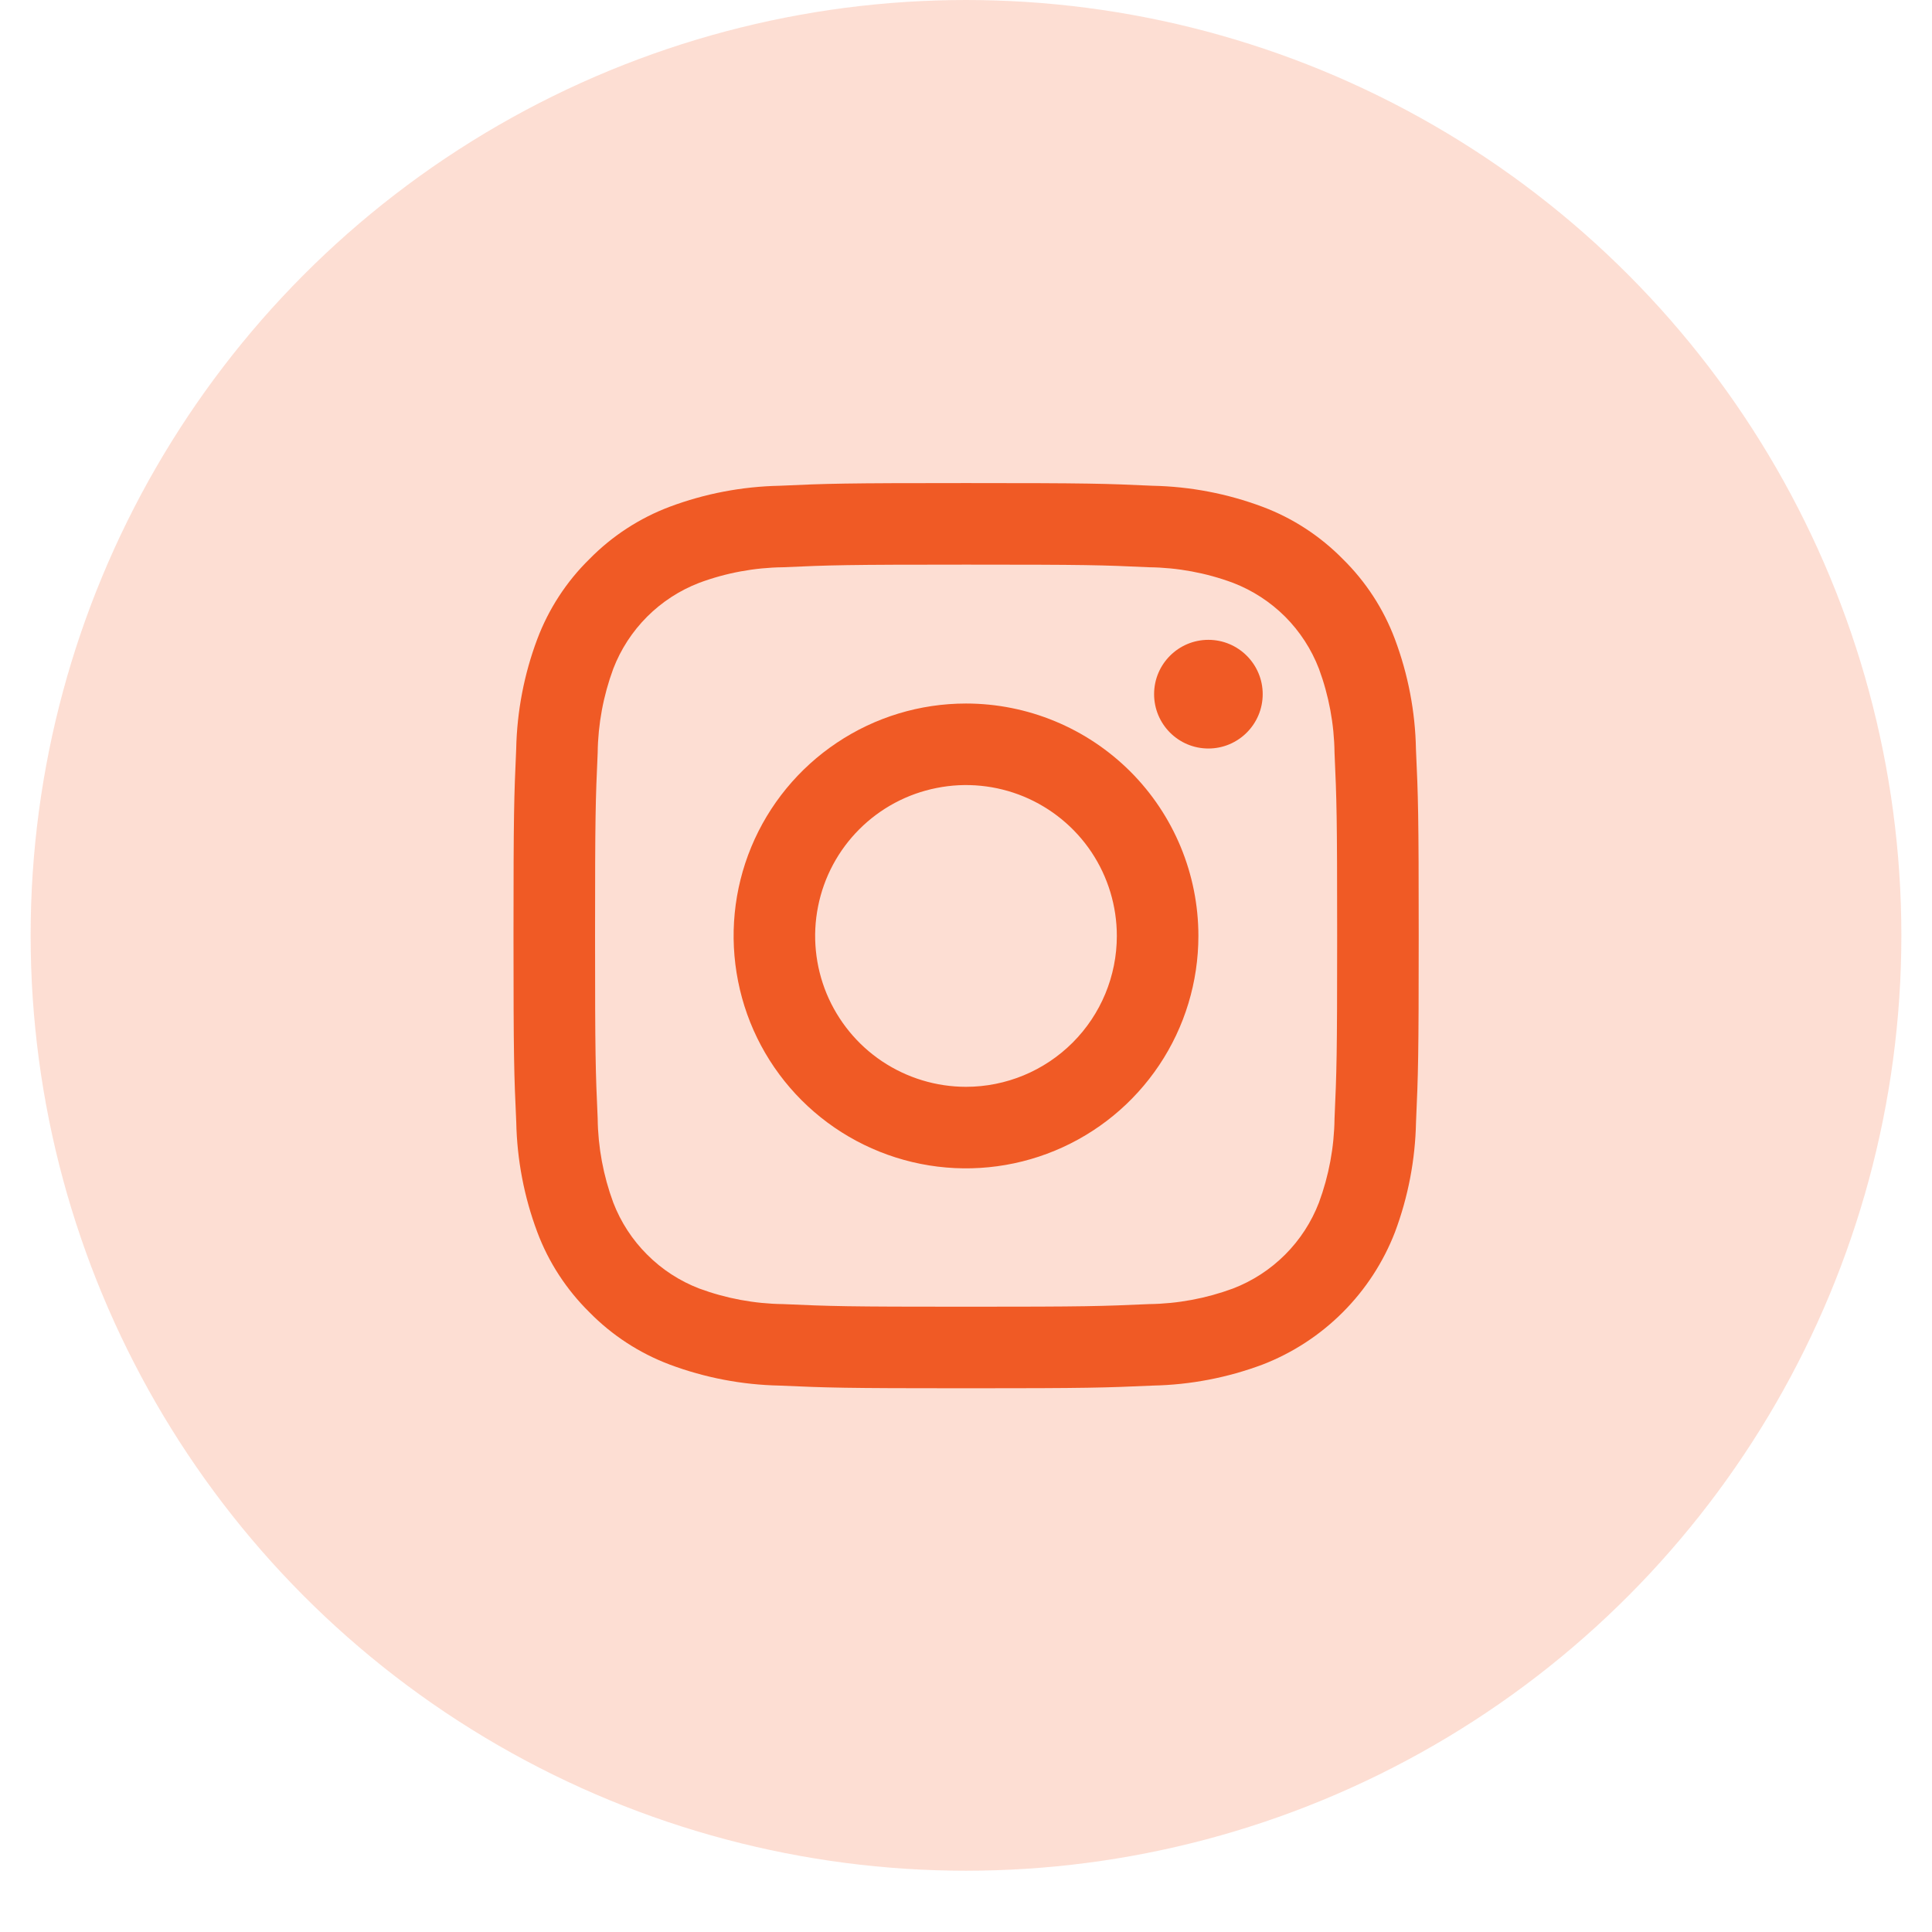
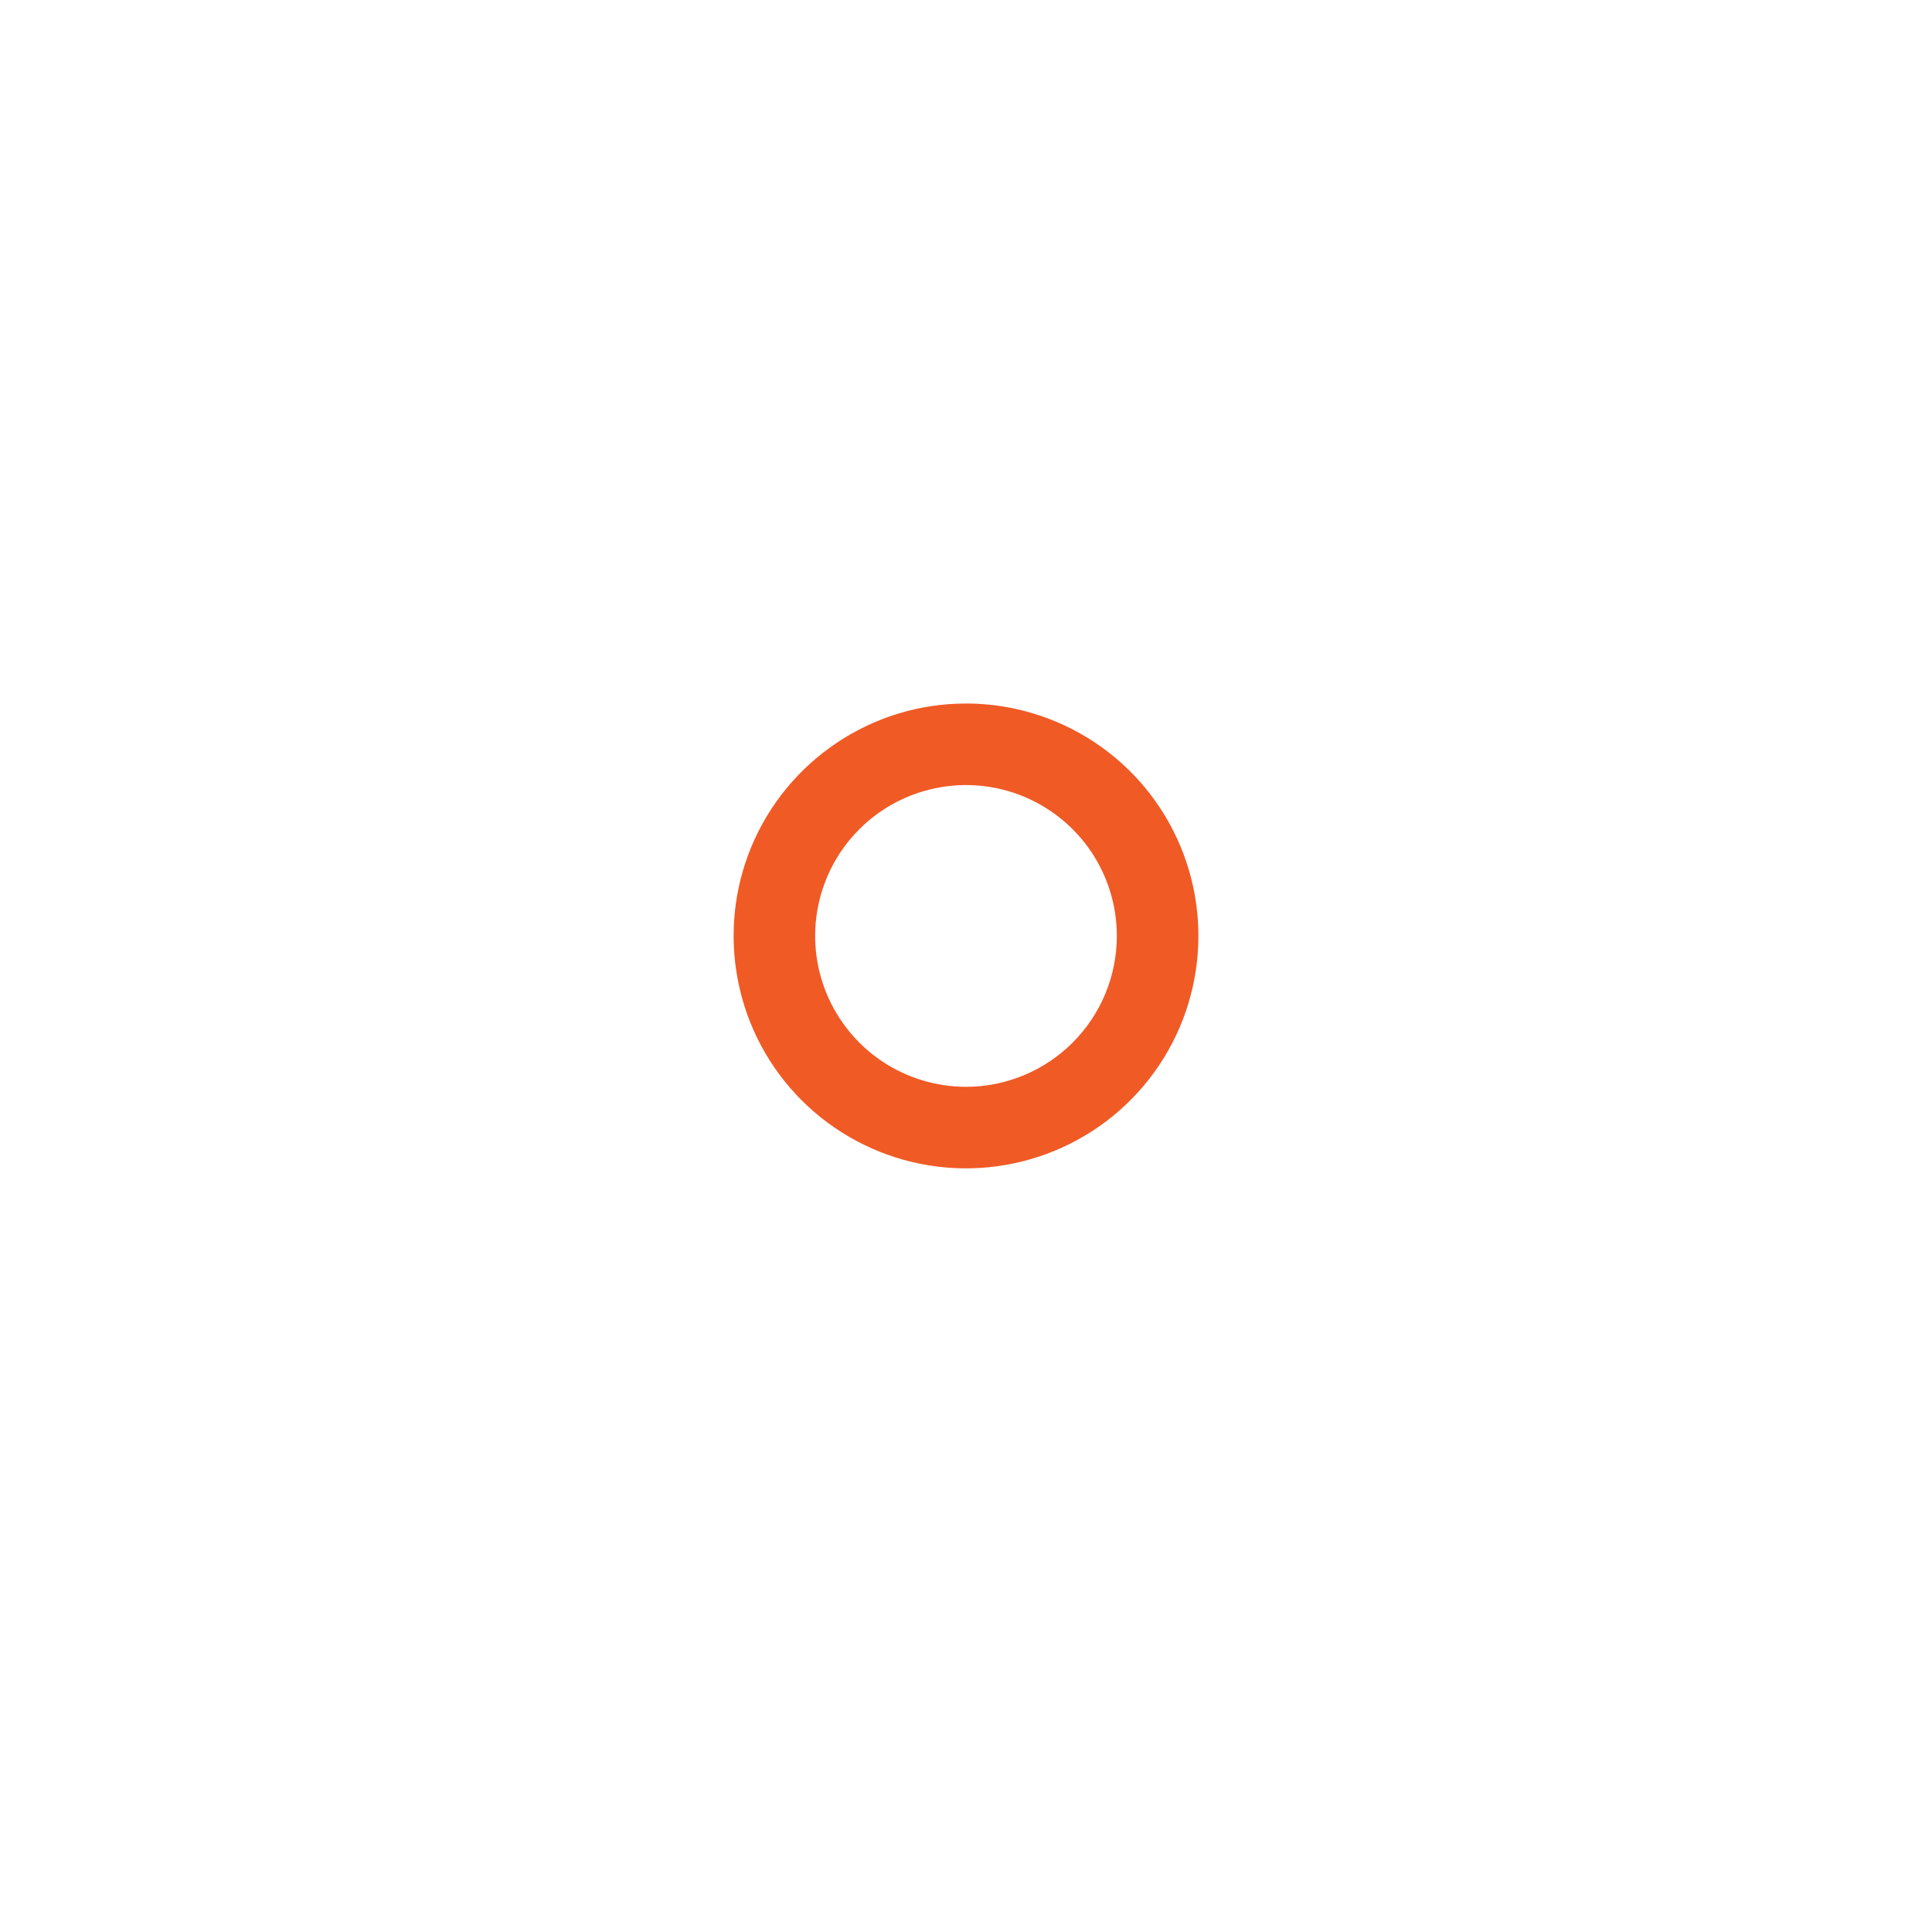
<svg xmlns="http://www.w3.org/2000/svg" width="28" height="28" viewBox="0 0 28 28" fill="none">
-   <circle cx="14" cy="13.556" r="13.556" fill="#F65B24" fill-opacity="0.2" />
-   <path d="M14.002 8.183C15.753 8.183 15.96 8.189 16.652 8.221C17.068 8.226 17.48 8.302 17.87 8.447C18.153 8.556 18.41 8.723 18.625 8.937C18.839 9.152 19.006 9.409 19.115 9.692C19.259 10.082 19.336 10.494 19.341 10.91C19.372 11.602 19.379 11.809 19.379 13.56C19.379 15.312 19.372 15.519 19.341 16.211C19.336 16.627 19.259 17.039 19.115 17.429C19.006 17.712 18.839 17.969 18.625 18.183C18.41 18.398 18.153 18.565 17.87 18.674C17.48 18.818 17.068 18.895 16.652 18.9C15.96 18.931 15.753 18.938 14.002 18.938C12.25 18.938 12.043 18.931 11.351 18.9C10.935 18.895 10.523 18.818 10.133 18.674C9.85 18.565 9.593 18.398 9.379 18.183C9.164 17.969 8.997 17.712 8.888 17.429C8.744 17.039 8.667 16.627 8.662 16.211C8.631 15.519 8.624 15.312 8.624 13.56C8.624 11.809 8.631 11.602 8.662 10.91C8.667 10.494 8.744 10.082 8.888 9.692C8.997 9.409 9.164 9.152 9.379 8.937C9.593 8.723 9.85 8.556 10.133 8.447C10.523 8.302 10.935 8.226 11.351 8.221C12.043 8.19 12.25 8.183 14.002 8.183ZM14.002 7.001C12.221 7.001 11.997 7.008 11.297 7.04C10.753 7.051 10.214 7.154 9.704 7.345C9.267 7.51 8.871 7.768 8.543 8.102C8.209 8.429 7.951 8.826 7.786 9.264C7.595 9.773 7.492 10.312 7.481 10.857C7.45 11.556 7.442 11.78 7.442 13.56C7.442 15.341 7.45 15.565 7.482 16.264C7.493 16.809 7.596 17.347 7.787 17.857C7.951 18.295 8.21 18.691 8.543 19.019C8.871 19.353 9.267 19.611 9.705 19.776C10.215 19.967 10.754 20.07 11.298 20.081C11.998 20.112 12.221 20.12 14.002 20.12C15.783 20.12 16.007 20.112 16.706 20.081C17.251 20.07 17.789 19.967 18.299 19.776C18.735 19.607 19.131 19.349 19.461 19.018C19.791 18.688 20.049 18.292 20.217 17.857C20.408 17.347 20.511 16.808 20.522 16.264C20.553 15.565 20.561 15.341 20.561 13.56C20.561 11.78 20.553 11.556 20.521 10.856C20.511 10.312 20.407 9.773 20.216 9.263C20.052 8.825 19.794 8.429 19.46 8.101C19.132 7.768 18.736 7.509 18.298 7.345C17.788 7.154 17.25 7.051 16.705 7.04C16.006 7.008 15.782 7.001 14.002 7.001Z" fill="#F05A25" />
  <path d="M14 10.196C13.334 10.196 12.683 10.393 12.129 10.764C11.575 11.134 11.143 11.66 10.888 12.275C10.633 12.891 10.567 13.568 10.697 14.221C10.826 14.875 11.147 15.475 11.618 15.946C12.089 16.417 12.69 16.738 13.343 16.868C13.996 16.998 14.674 16.931 15.289 16.676C15.905 16.421 16.431 15.989 16.801 15.435C17.171 14.882 17.368 14.23 17.368 13.564C17.368 12.671 17.014 11.814 16.382 11.182C15.75 10.551 14.893 10.196 14 10.196ZM14 15.751C13.568 15.751 13.145 15.622 12.785 15.382C12.426 15.142 12.146 14.8 11.98 14.401C11.815 14.001 11.771 13.562 11.856 13.137C11.94 12.713 12.148 12.324 12.454 12.018C12.76 11.712 13.149 11.504 13.574 11.42C13.998 11.335 14.437 11.379 14.837 11.544C15.236 11.71 15.578 11.99 15.818 12.349C16.058 12.709 16.186 13.132 16.186 13.564C16.186 14.144 15.956 14.7 15.546 15.11C15.136 15.52 14.58 15.751 14 15.751Z" fill="#F05A25" />
-   <path d="M17.513 10.848C17.947 10.848 18.3 10.495 18.3 10.06C18.3 9.626 17.947 9.273 17.513 9.273C17.078 9.273 16.726 9.626 16.726 10.06C16.726 10.495 17.078 10.848 17.513 10.848Z" fill="#F05A25" />
</svg>